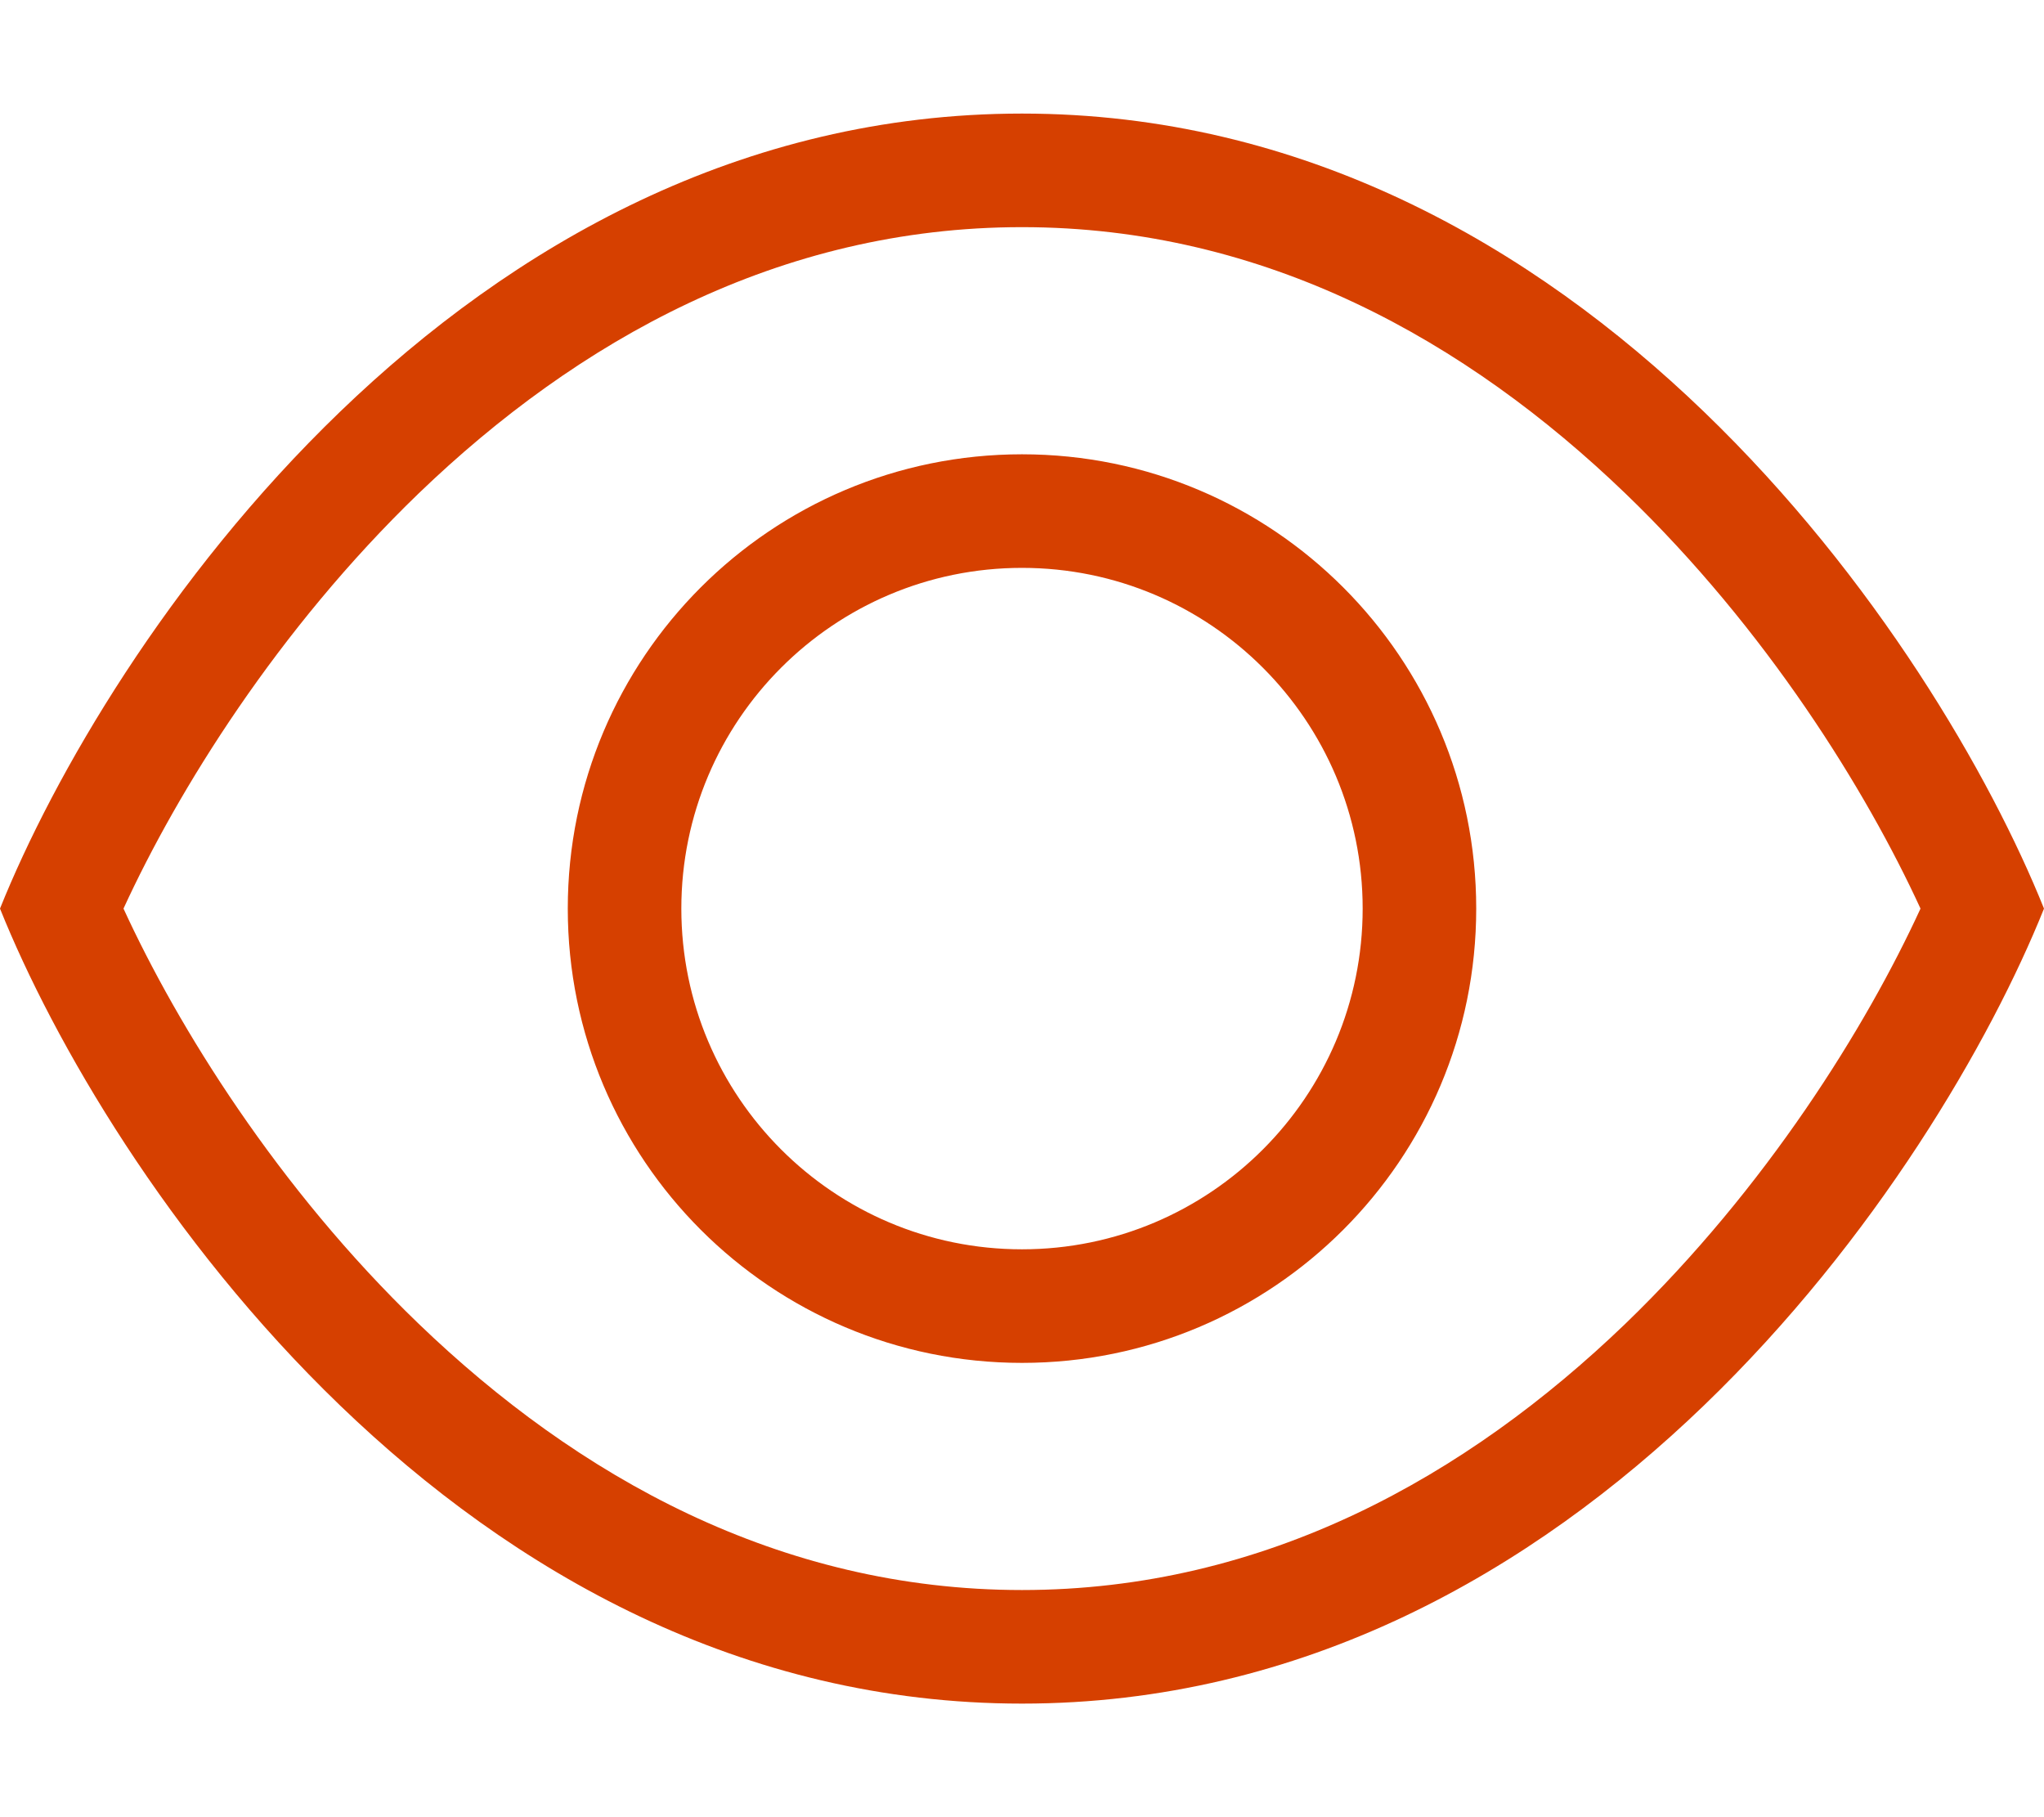
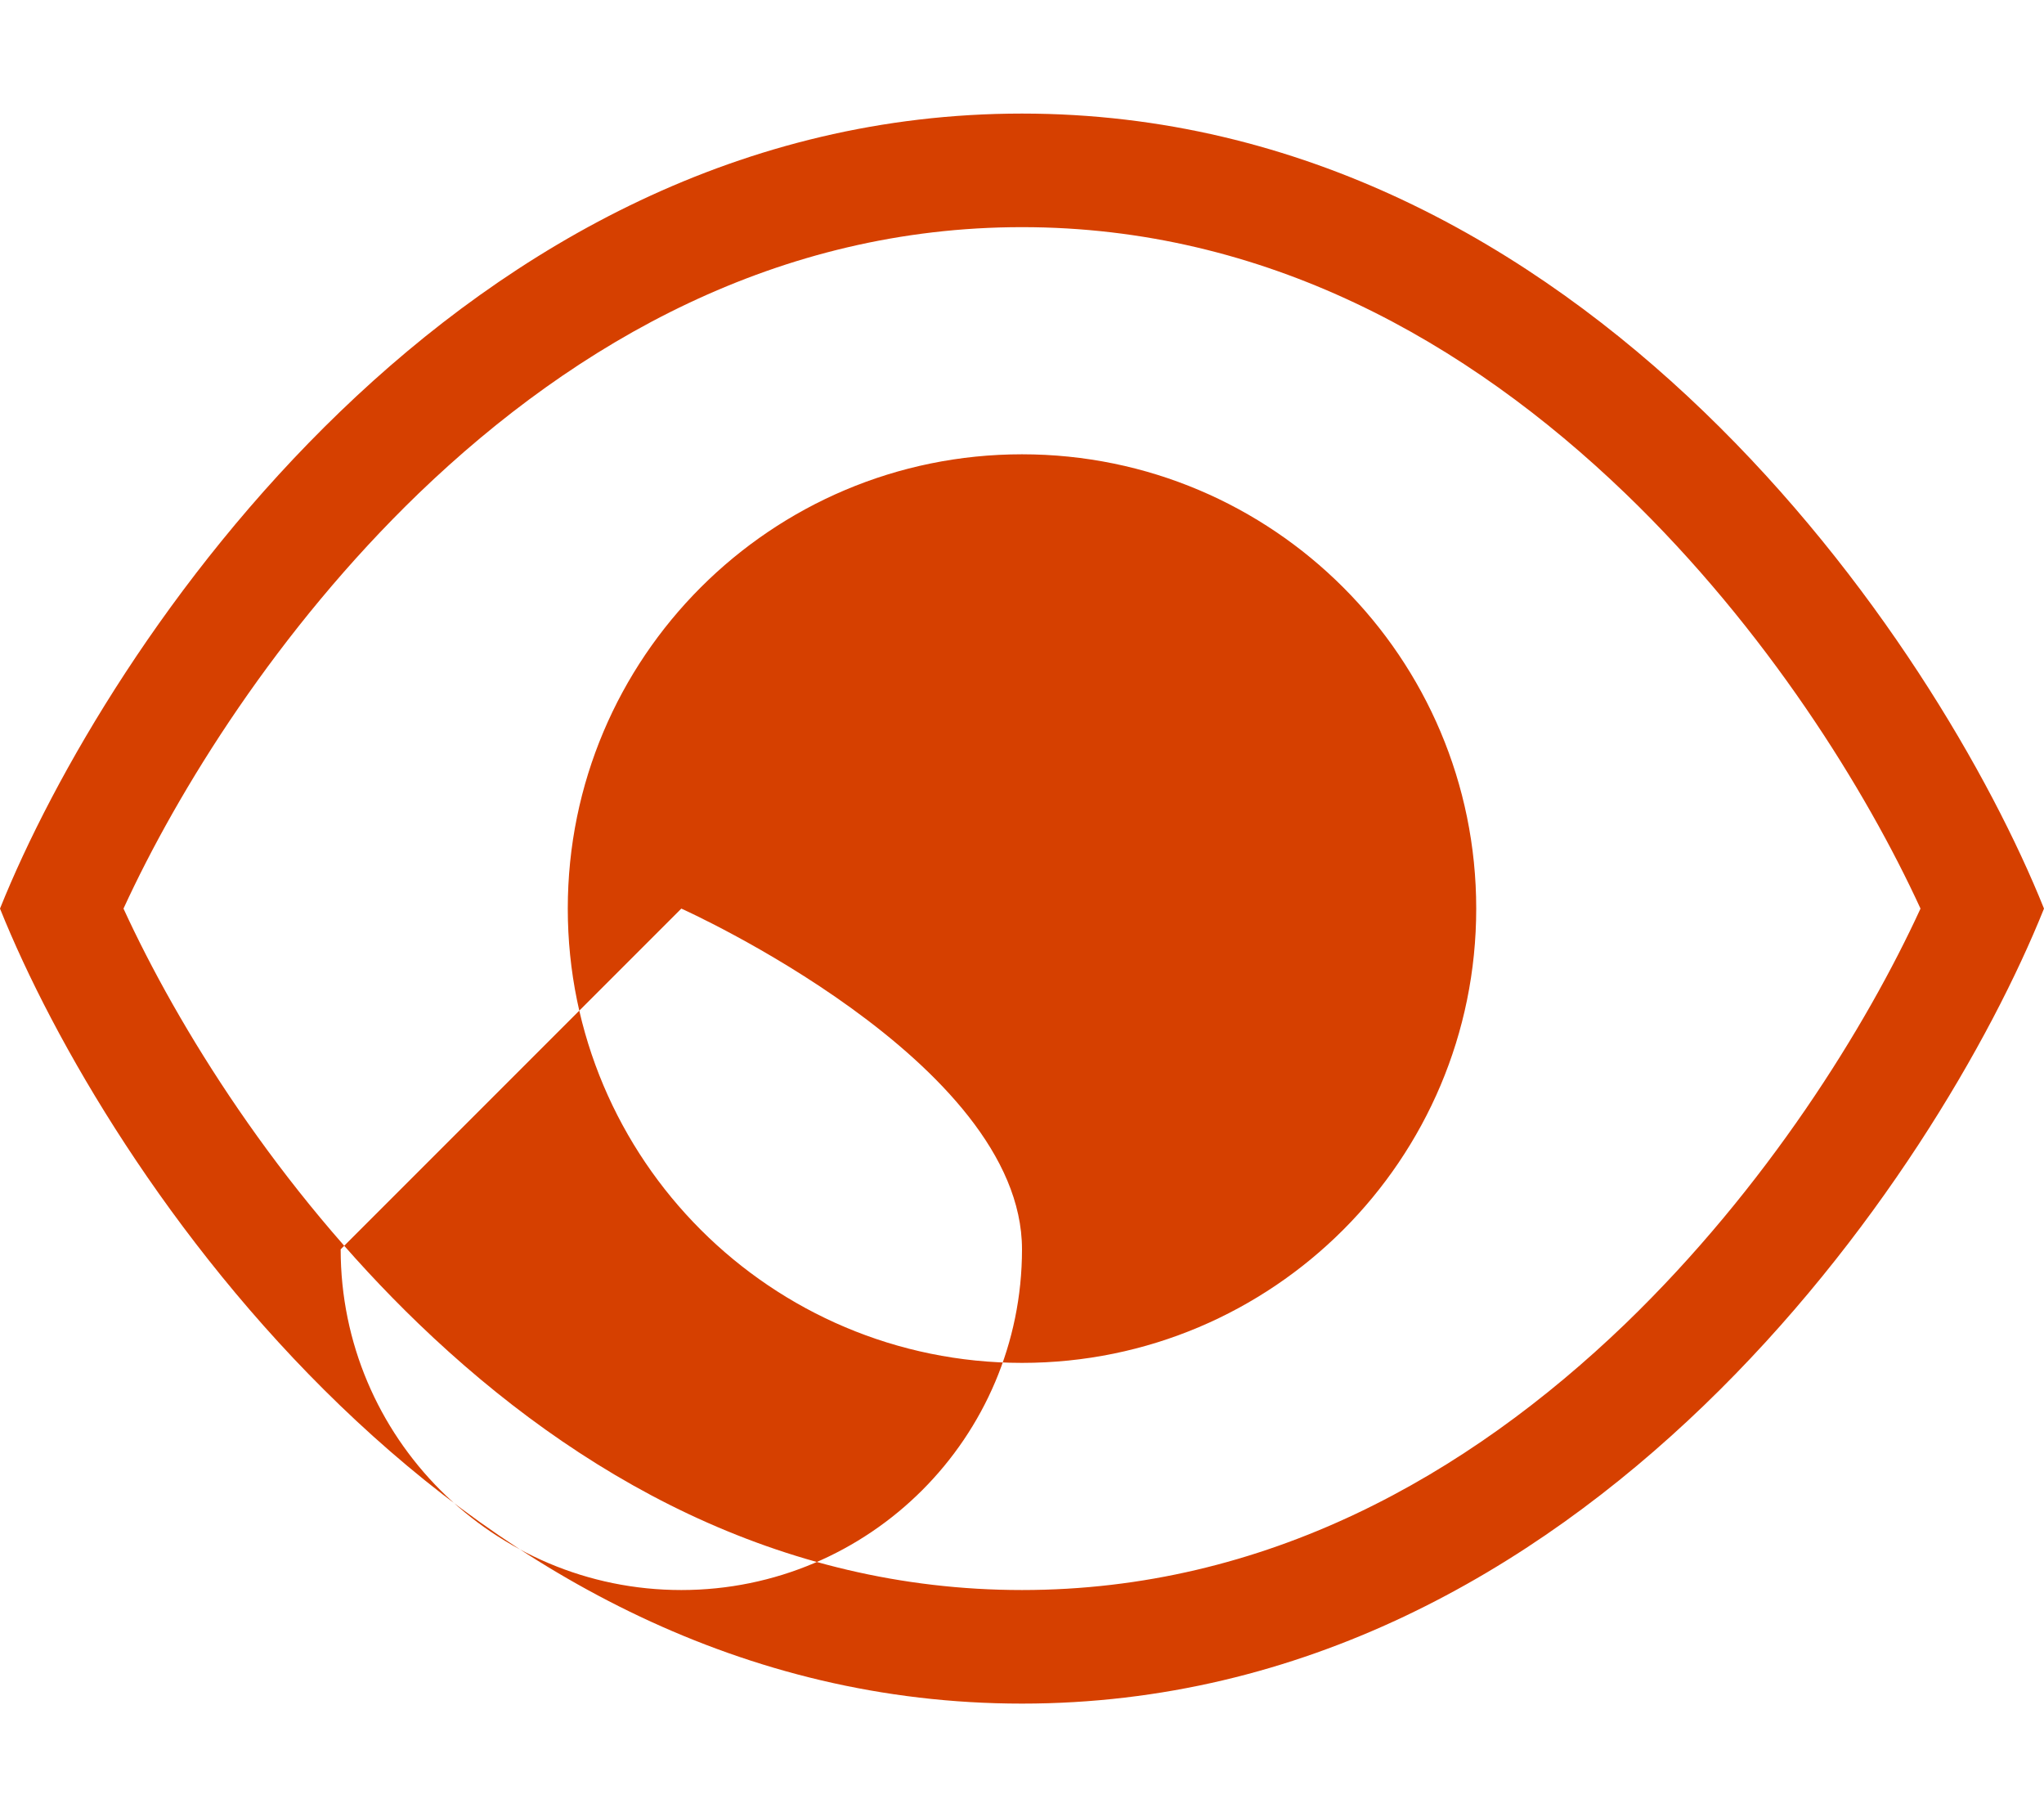
<svg xmlns="http://www.w3.org/2000/svg" viewBox="0 0 576 512" aria-hidden="true" width="576px" height="512px">
  <defs>
    <linearGradient class="cerosgradient" data-cerosgradient="true" id="CerosGradient_idae342bdde" gradientUnits="userSpaceOnUse" x1="50%" y1="100%" x2="50%" y2="0%">
      <stop offset="0%" stop-color="#d1d1d1" />
      <stop offset="100%" stop-color="#d1d1d1" />
    </linearGradient>
    <linearGradient />
  </defs>
-   <path fill="#d64000" d="M118 373c-39.8-38.3-67.9-83.7-83.2-117 15.3-33.3 43.4-78.6 83.2-117 44.6-42.9 101.5-75 170-75s125.4 32.1 170 75c39.8 38.3 67.9 83.7 83.2 117-15.3 33.3-43.4 78.6-83.2 117-44.6 42.9-101.5 75-170 75s-125.4-32.1-170-75zm170 107c158.4 0 258-149.3 288-224-30-74.7-129.6-224-288-224S30 181.3 0 256c30 74.7 129.6 224 288 224zm-96-224c0-53 43-96 96-96s96 43 96 96-43 96-96 96-96-43-96-96zm224 0c0-70.7-57.3-128-128-128s-128 57.3-128 128 57.3 128 128 128 128-57.3 128-128z" style="fill: #d64000;" />
+   <path fill="#d64000" d="M118 373c-39.8-38.3-67.9-83.7-83.2-117 15.3-33.3 43.4-78.6 83.2-117 44.6-42.9 101.5-75 170-75s125.4 32.1 170 75c39.8 38.3 67.9 83.7 83.2 117-15.3 33.3-43.4 78.6-83.2 117-44.6 42.9-101.5 75-170 75s-125.4-32.1-170-75zm170 107c158.4 0 258-149.3 288-224-30-74.7-129.6-224-288-224S30 181.3 0 256c30 74.7 129.6 224 288 224zm-96-224s96 43 96 96-43 96-96 96-96-43-96-96zm224 0c0-70.7-57.3-128-128-128s-128 57.3-128 128 57.3 128 128 128 128-57.3 128-128z" style="fill: #d64000;" />
</svg>